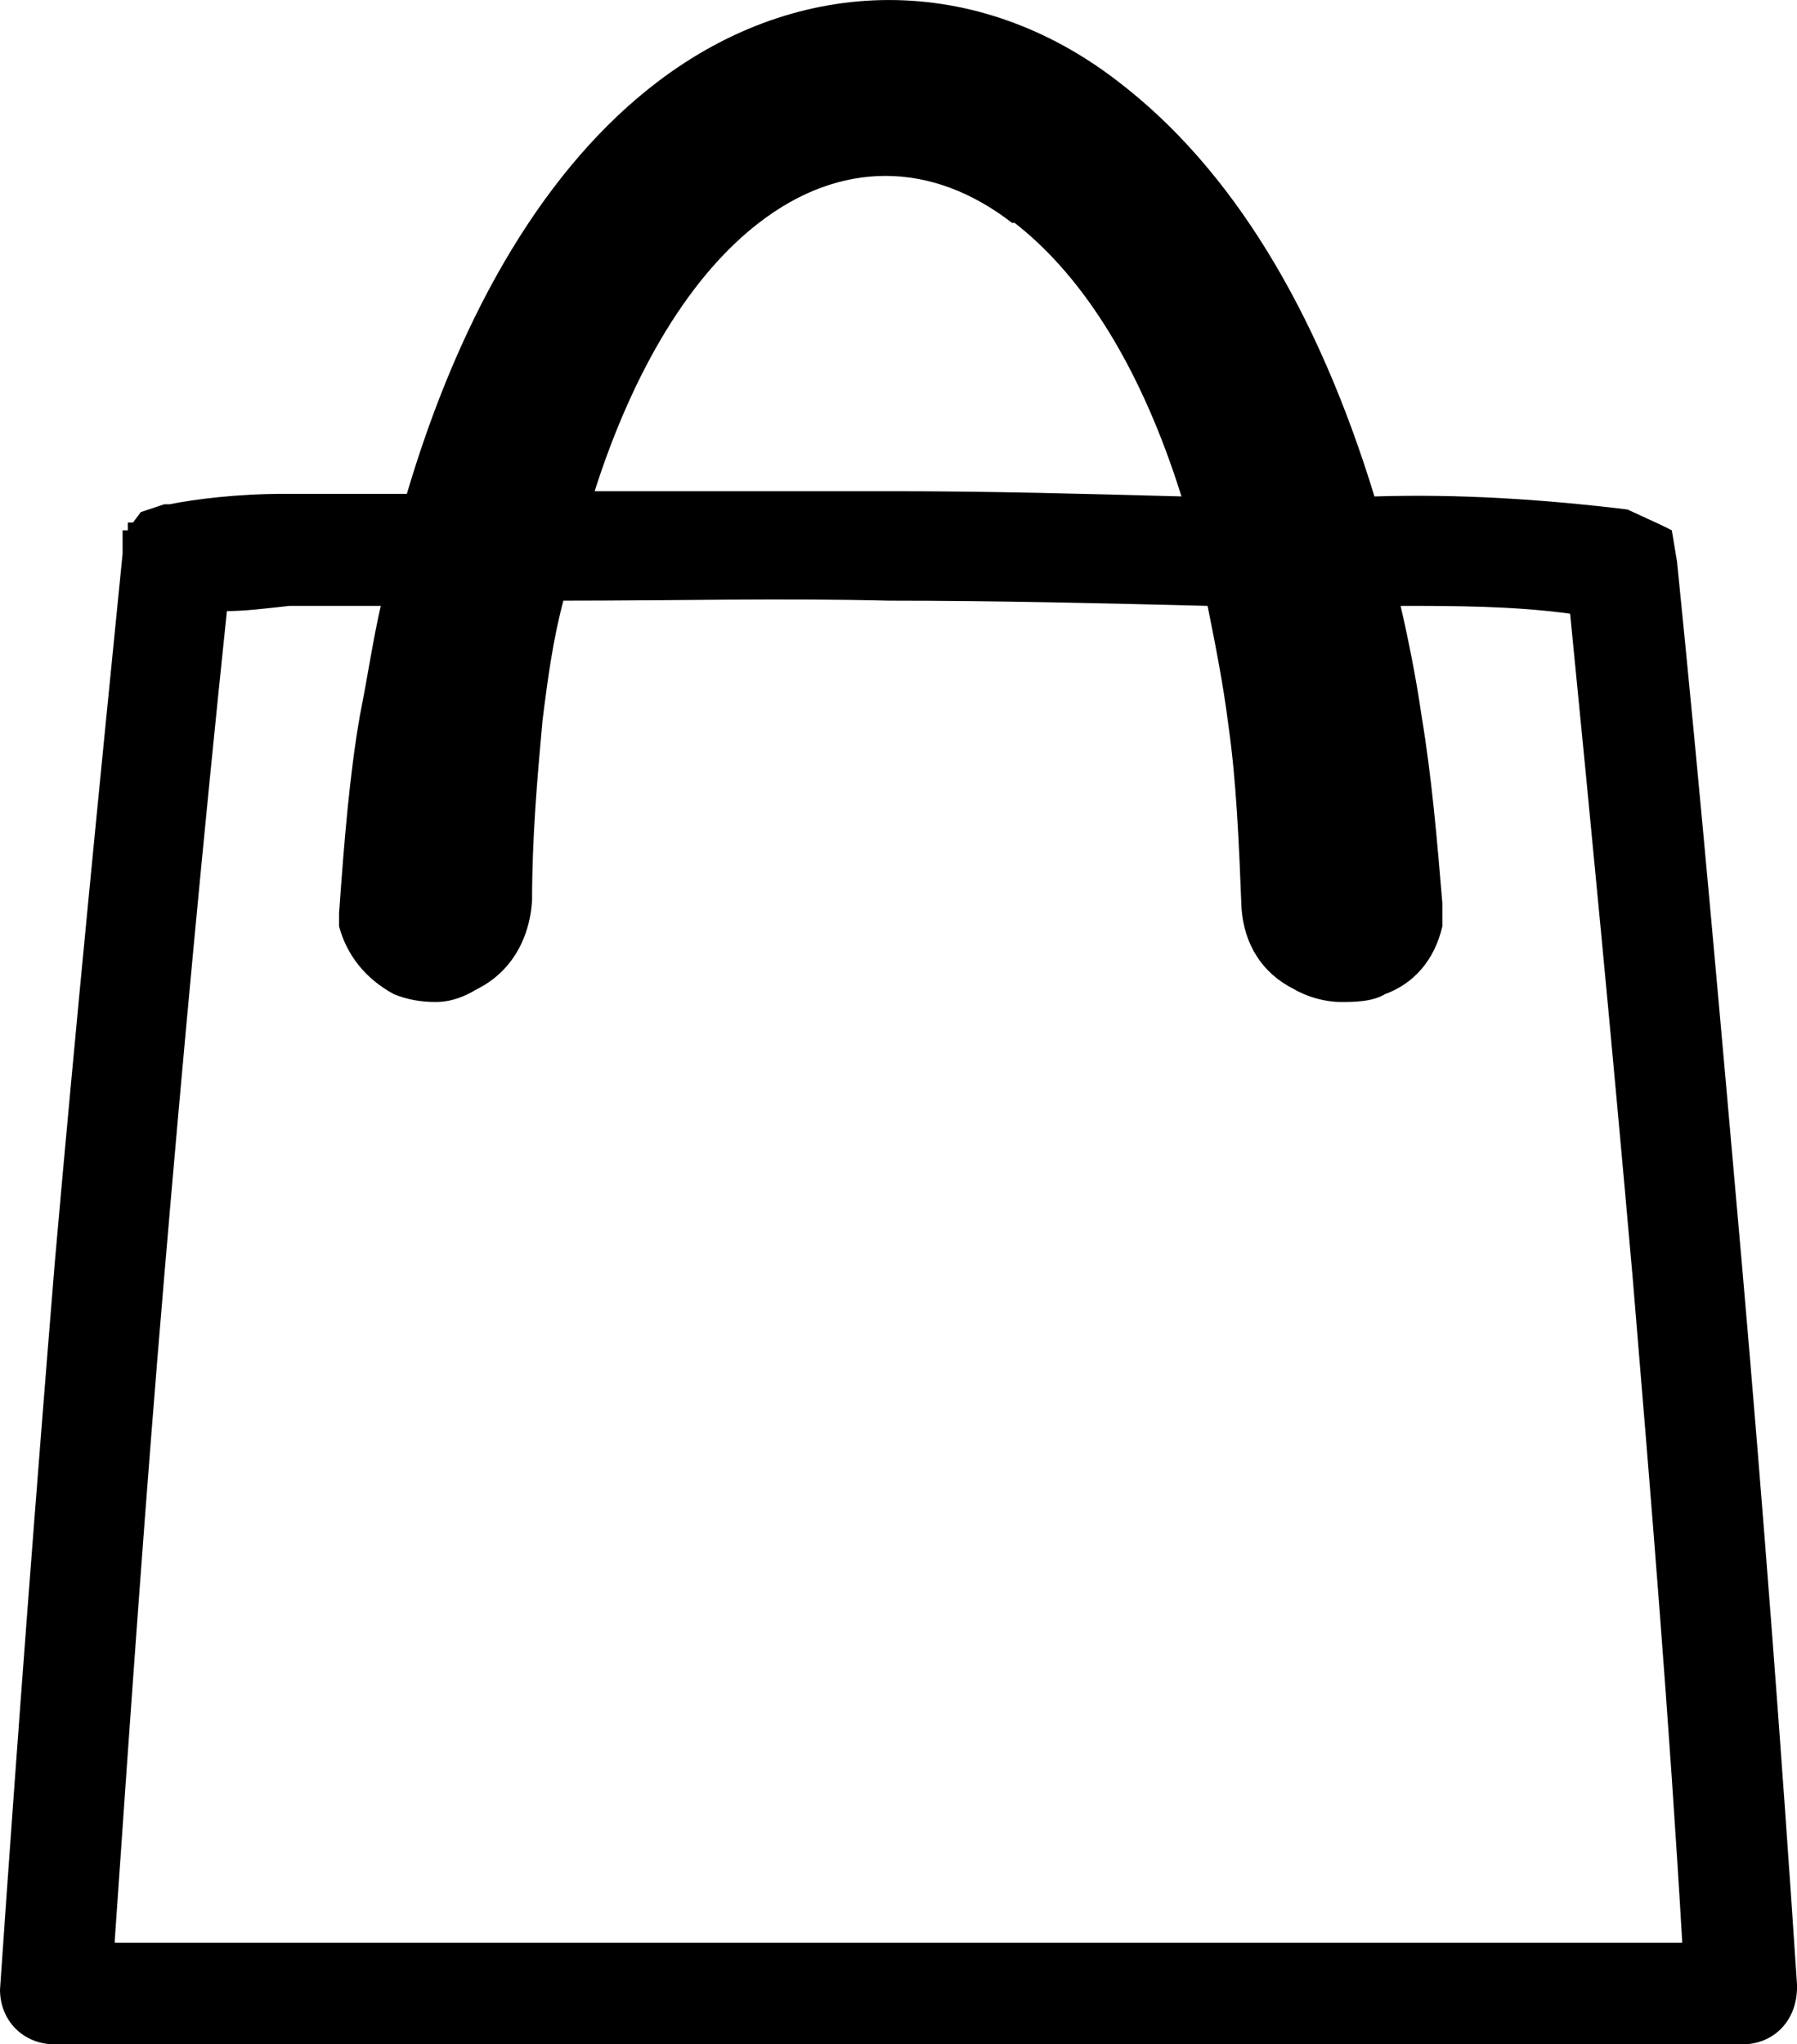
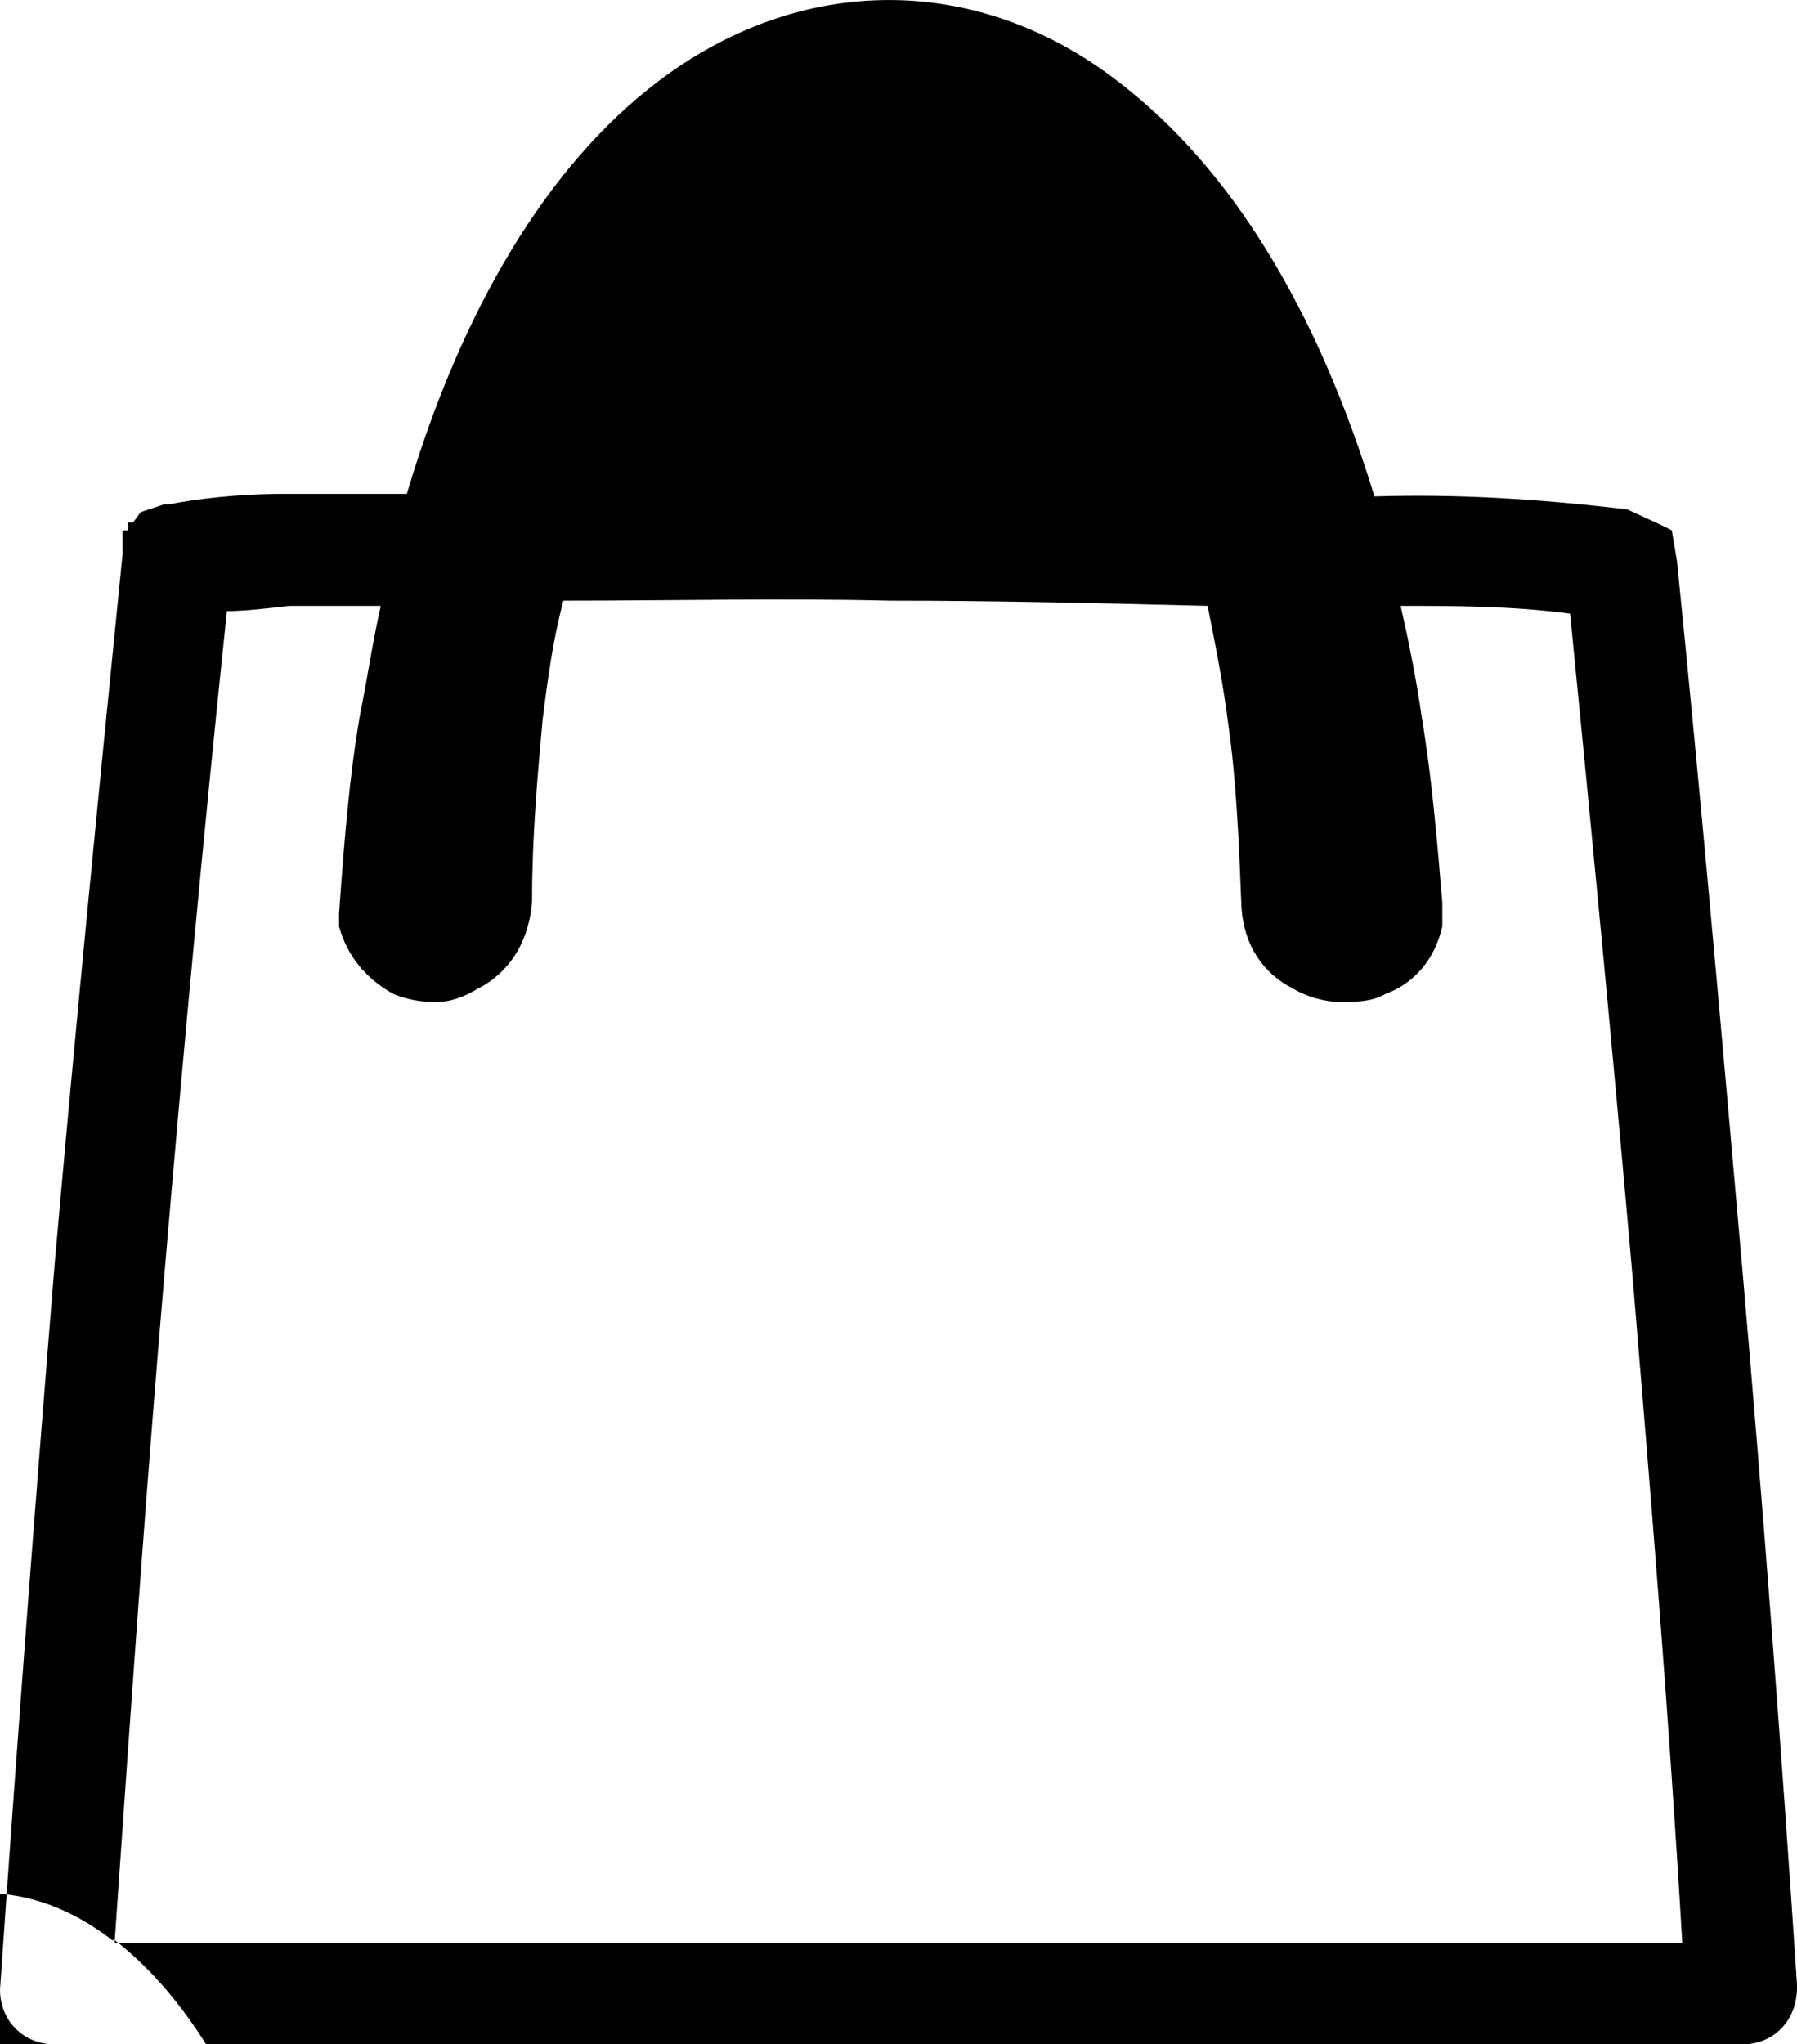
<svg xmlns="http://www.w3.org/2000/svg" id="Livello_2" data-name="Livello 2" viewBox="0 0 683 776.84">
  <g id="Livello_1-2" data-name="Livello 1">
-     <path d="M683,754.06c-5.95-90.11-12.89-181.21-20.82-272.31-7.93-90.11-15.86-180.22-24.78-268.35l-1.98-11.88-3.97-1.98-12.89-5.94c-32.71-3.96-64.43-5.94-96.16-4.95-21.81-71.3-54.52-124.77-97.15-157.45-53.53-41.59-120.94-41.59-175.46,0-41.63,31.69-74.35,86.15-95.16,156.46h-46.59c-17.84,0-33.7,1.98-43.62,3.96h-1.98l-8.92,2.97-2.97,3.96h-1.98v2.97h-1.98v8.91c-8.92,89.12-17.84,179.23-25.77,269.34-6.94,85.16-13.88,175.27-20.82,276.27,0,11.88,8.92,20.8,20.82,20.8h641.37c11.9,0,20.82-8.91,20.82-21.79v-3.96,2.97ZM43.62,737.23c5.95-86.15,11.9-171.31,18.83-252.51,6.94-82.19,14.87-167.35,23.79-252.51,6.94,0,14.87-.99,23.79-1.98h34.7c-2.97,12.87-4.96,26.73-7.93,41.59-3.97,22.78-5.95,47.53-7.93,75.26v4.95c2.97,10.89,9.91,19.8,20.82,25.75,4.96,1.98,9.91,2.97,15.86,2.97s10.9-1.98,15.86-4.95c11.9-5.94,19.83-17.82,20.82-33.67,0-23.77,1.98-46.54,3.97-68.33,1.98-15.84,3.97-30.7,7.93-45.55,41.63,0,83.27-.99,123.91,0,40.64,0,81.29.99,120.94,1.98,2.97,14.85,5.95,29.71,7.93,45.55,2.97,20.8,3.96,43.57,4.96,69.32.99,13.86,7.93,24.75,19.83,30.7,4.96,2.97,11.9,4.95,17.84,4.95,4.96,0,11.9,0,16.85-2.97,10.9-3.96,18.83-12.87,21.81-25.75v-8.91c-1.98-23.77-3.97-47.53-7.93-71.3-1.98-13.86-4.96-28.72-7.93-41.59,19.83,0,42.63,0,64.43,2.97,7.93,80.21,15.86,162.4,23.79,252.51,6.94,83.18,13.88,167.35,18.83,252.51H43.62v-.99ZM385.61,84.67c26.76,20.79,48.57,56.44,63.44,103.97-36.68-.99-72.36-1.98-110.03-1.98h-113.01c14.87-46.54,36.68-82.19,62.45-101.99,30.73-23.77,65.43-23.77,96.16,0h.99Z" />
+     <path d="M683,754.06c-5.95-90.11-12.89-181.21-20.82-272.31-7.93-90.11-15.86-180.22-24.78-268.35l-1.98-11.88-3.97-1.98-12.89-5.94c-32.71-3.96-64.43-5.94-96.16-4.95-21.81-71.3-54.52-124.77-97.15-157.45-53.53-41.59-120.94-41.59-175.46,0-41.63,31.69-74.35,86.15-95.16,156.46h-46.59c-17.84,0-33.7,1.98-43.62,3.96h-1.98l-8.92,2.97-2.97,3.96h-1.98v2.97h-1.98v8.91c-8.92,89.12-17.84,179.23-25.77,269.34-6.94,85.16-13.88,175.27-20.82,276.27,0,11.88,8.92,20.8,20.82,20.8h641.37c11.9,0,20.82-8.91,20.82-21.79v-3.96,2.97ZM43.62,737.23c5.95-86.15,11.9-171.31,18.83-252.51,6.94-82.19,14.87-167.35,23.79-252.51,6.94,0,14.87-.99,23.79-1.98h34.7c-2.97,12.87-4.96,26.73-7.93,41.59-3.97,22.78-5.95,47.53-7.93,75.26v4.95c2.97,10.89,9.91,19.8,20.82,25.75,4.96,1.98,9.91,2.97,15.86,2.97s10.9-1.98,15.86-4.95c11.9-5.94,19.83-17.82,20.82-33.67,0-23.77,1.98-46.54,3.97-68.33,1.98-15.84,3.97-30.7,7.93-45.55,41.63,0,83.27-.99,123.91,0,40.64,0,81.29.99,120.94,1.98,2.97,14.85,5.95,29.71,7.93,45.55,2.97,20.8,3.96,43.57,4.96,69.32.99,13.86,7.93,24.75,19.83,30.7,4.96,2.97,11.9,4.95,17.84,4.95,4.96,0,11.9,0,16.85-2.97,10.9-3.96,18.83-12.87,21.81-25.75v-8.91c-1.98-23.77-3.97-47.53-7.93-71.3-1.98-13.86-4.96-28.72-7.93-41.59,19.83,0,42.63,0,64.43,2.97,7.93,80.21,15.86,162.4,23.79,252.51,6.94,83.18,13.88,167.35,18.83,252.51H43.62v-.99Zc26.76,20.79,48.57,56.44,63.44,103.97-36.68-.99-72.36-1.98-110.03-1.98h-113.01c14.87-46.54,36.68-82.19,62.45-101.99,30.73-23.77,65.43-23.77,96.16,0h.99Z" />
  </g>
</svg>